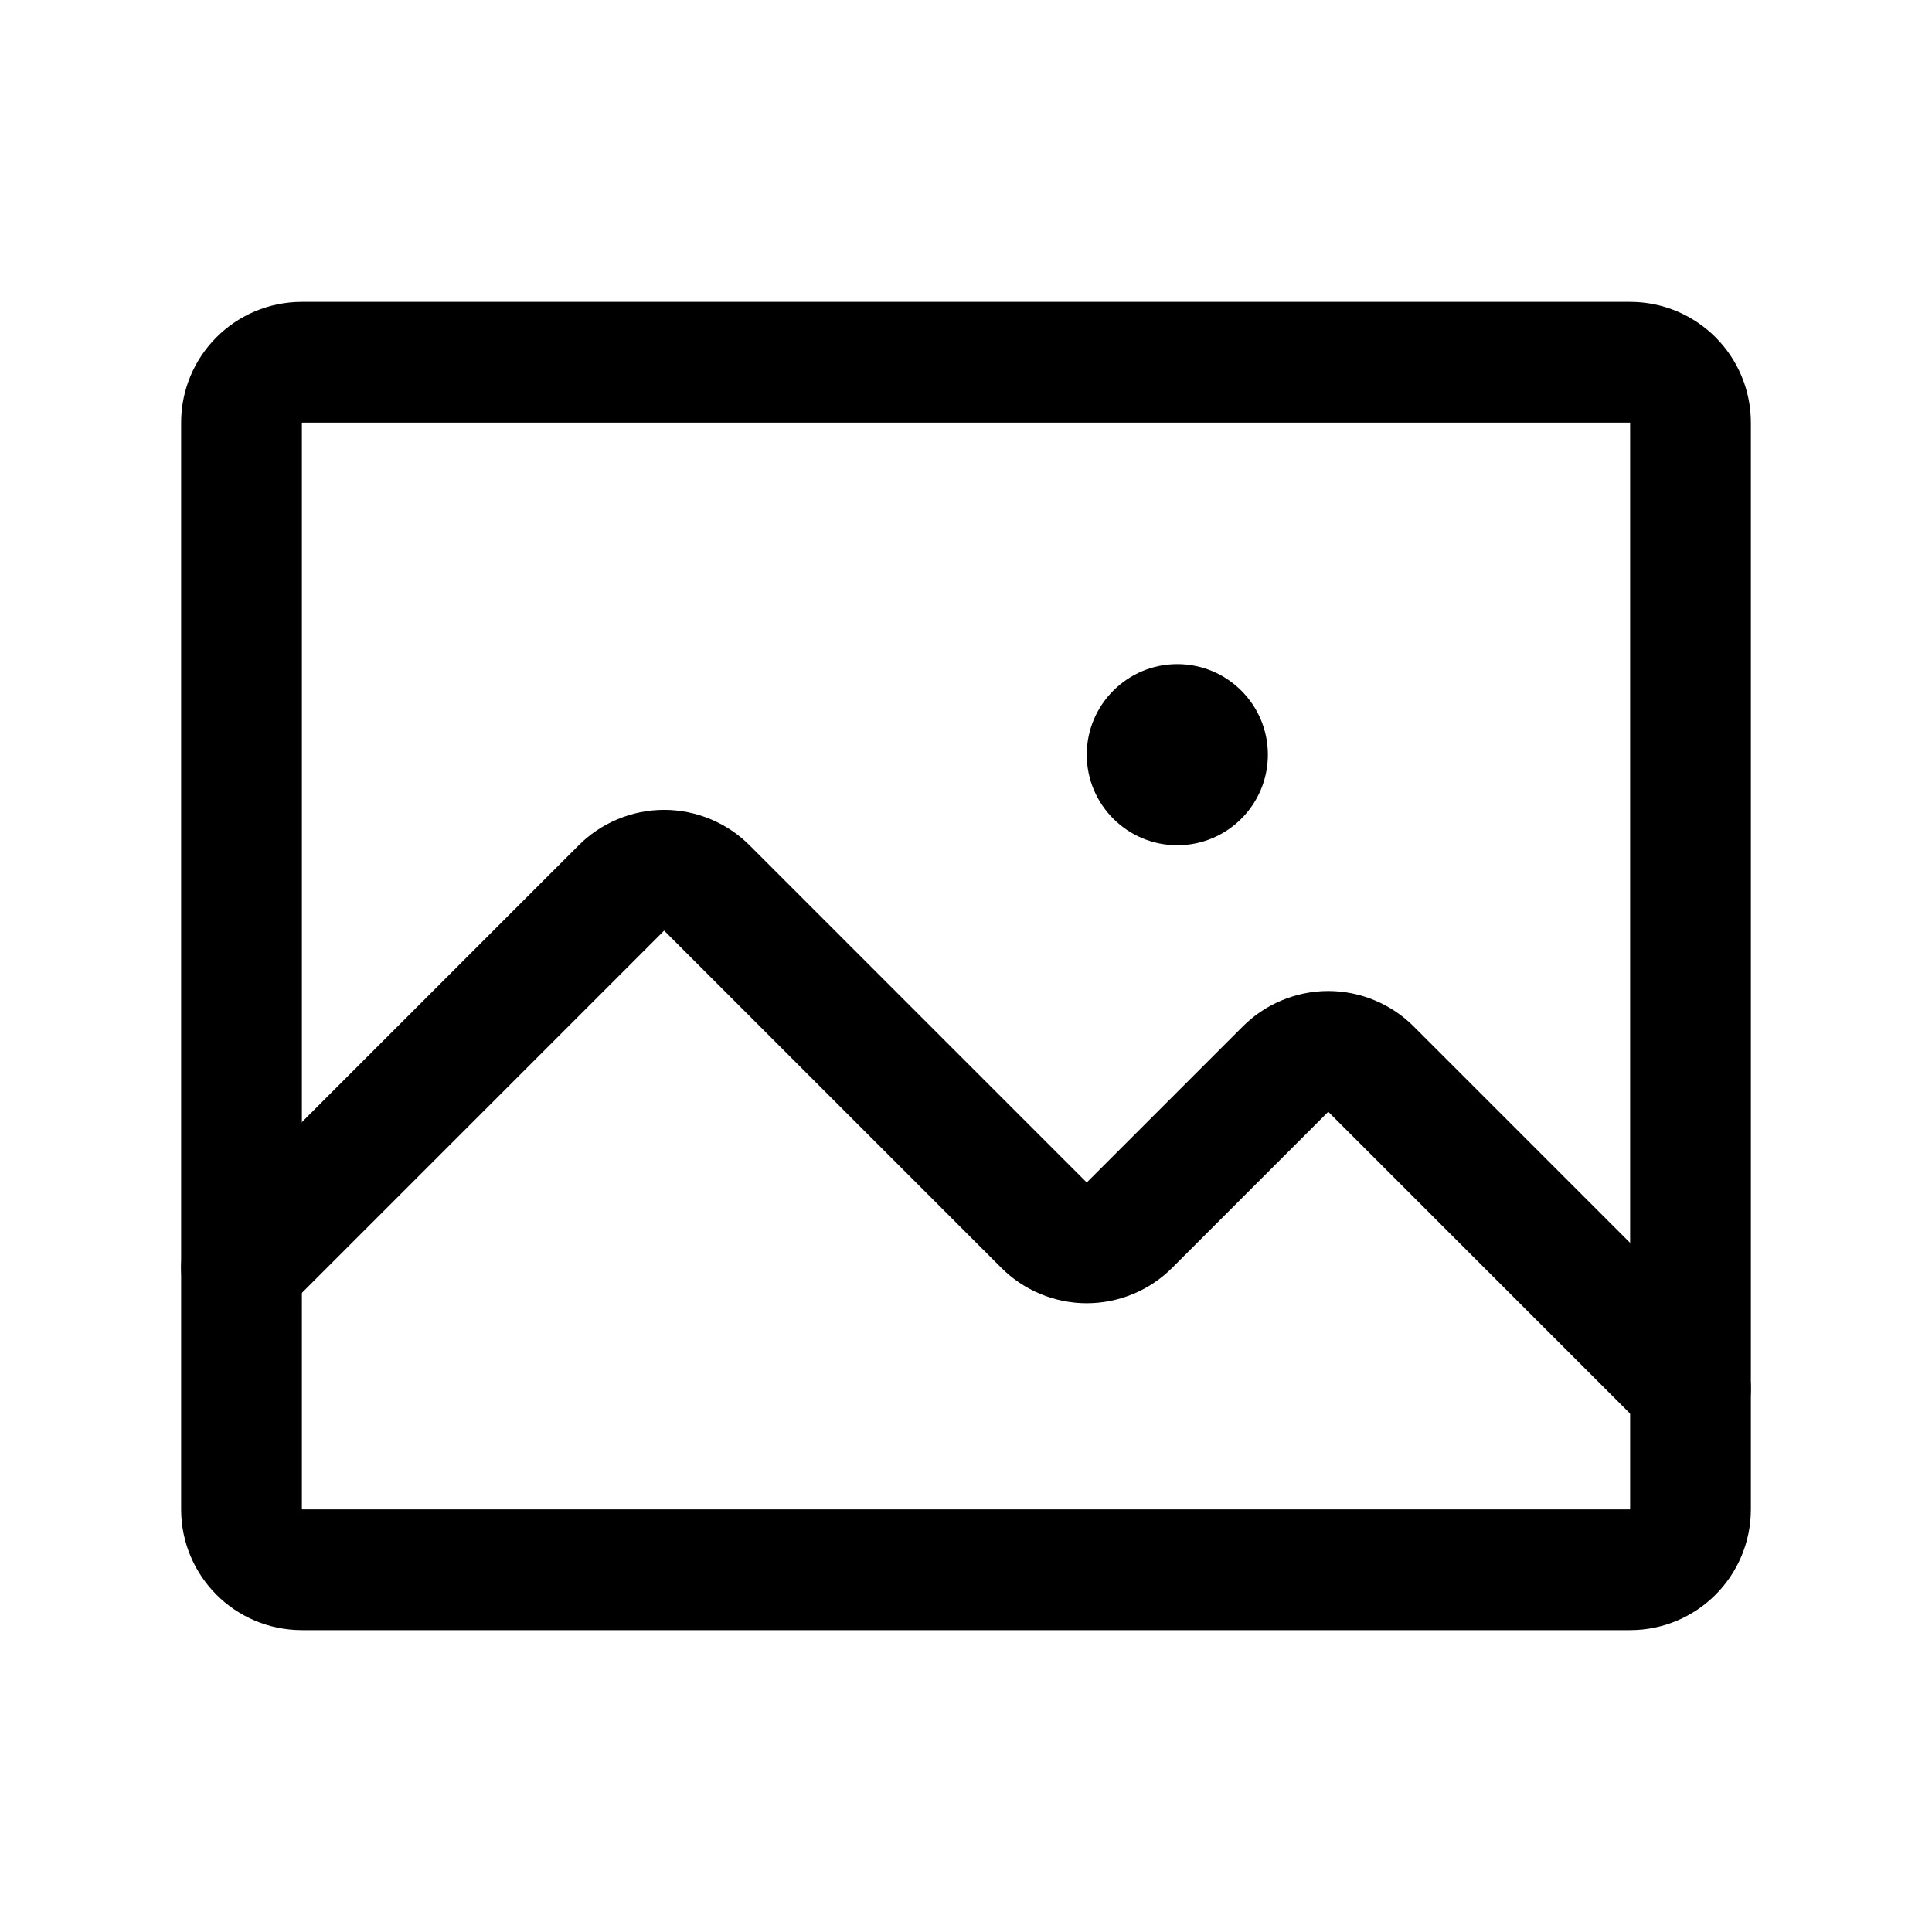
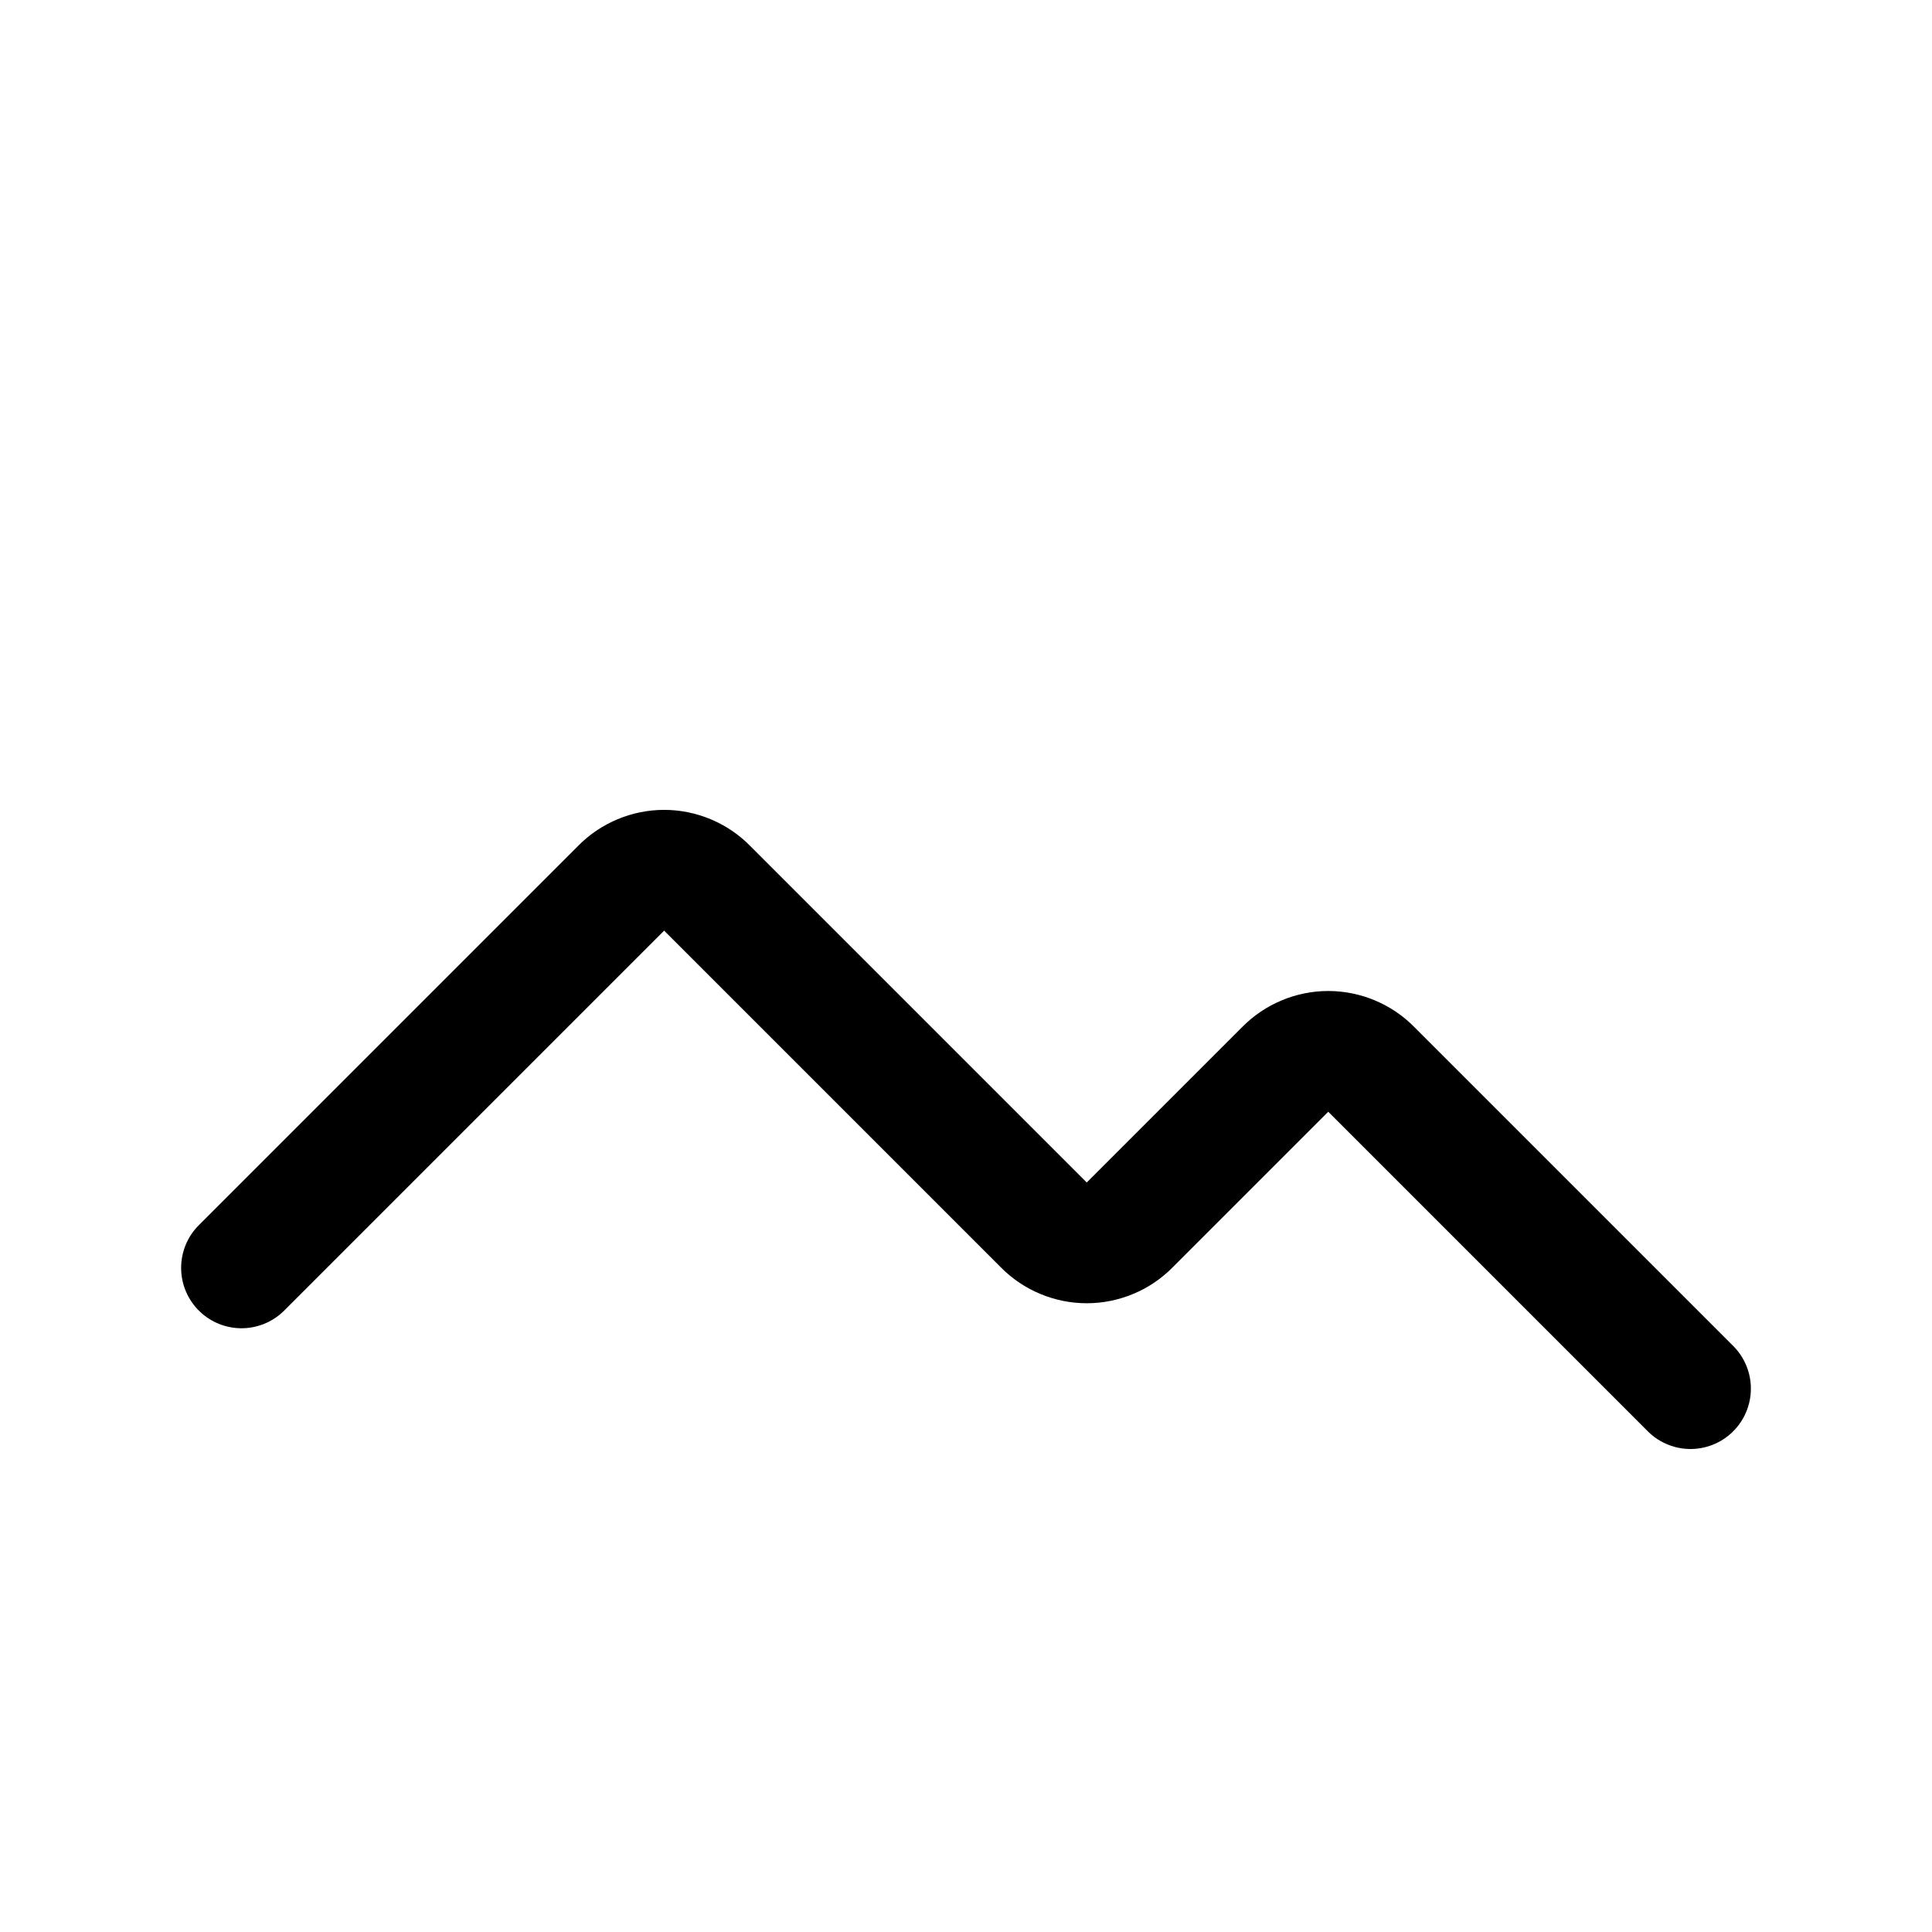
<svg xmlns="http://www.w3.org/2000/svg" width="32" height="32" viewBox="0 0 32 32" fill="none">
-   <path d="M27 6H5C4.448 6 4 6.448 4 7V25C4 25.552 4.448 26 5 26H27C27.552 26 28 25.552 28 25V7C28 6.448 27.552 6 27 6Z" stroke="black" stroke-width="2" stroke-linecap="round" stroke-linejoin="round" />
  <path d="M4 21L10.287 14.713C10.38 14.618 10.492 14.543 10.614 14.492C10.736 14.441 10.867 14.414 11 14.414C11.133 14.414 11.264 14.441 11.386 14.492C11.508 14.543 11.62 14.618 11.713 14.713L17.288 20.288C17.381 20.382 17.491 20.457 17.614 20.508C17.736 20.559 17.867 20.586 18 20.586C18.133 20.586 18.264 20.559 18.386 20.508C18.509 20.457 18.619 20.382 18.712 20.288L21.288 17.712C21.381 17.618 21.491 17.543 21.614 17.492C21.736 17.441 21.867 17.414 22 17.414C22.133 17.414 22.264 17.441 22.386 17.492C22.509 17.543 22.619 17.618 22.712 17.712L28 23" stroke="black" stroke-width="2" stroke-linecap="round" stroke-linejoin="round" />
-   <path d="M19.5 14C20.328 14 21 13.328 21 12.5C21 11.672 20.328 11 19.5 11C18.672 11 18 11.672 18 12.5C18 13.328 18.672 14 19.5 14Z" fill="black" />
</svg>